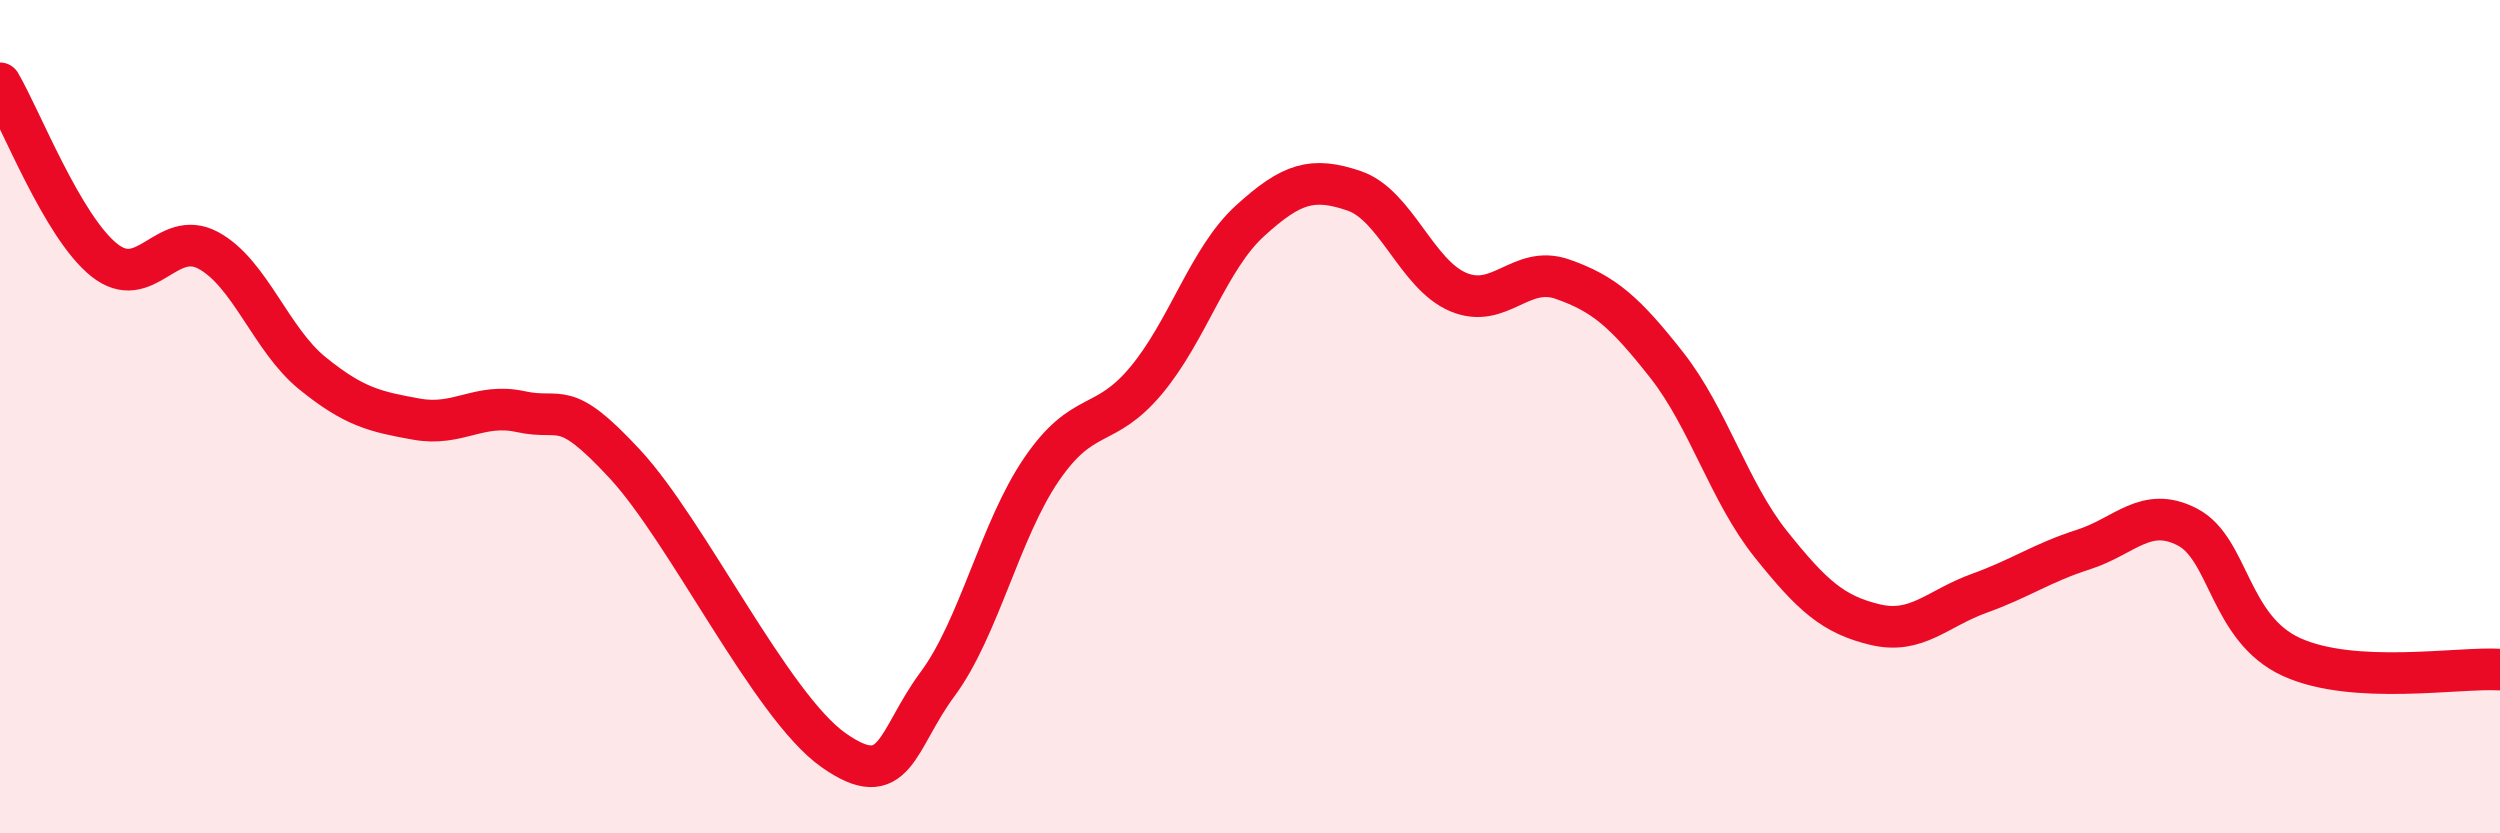
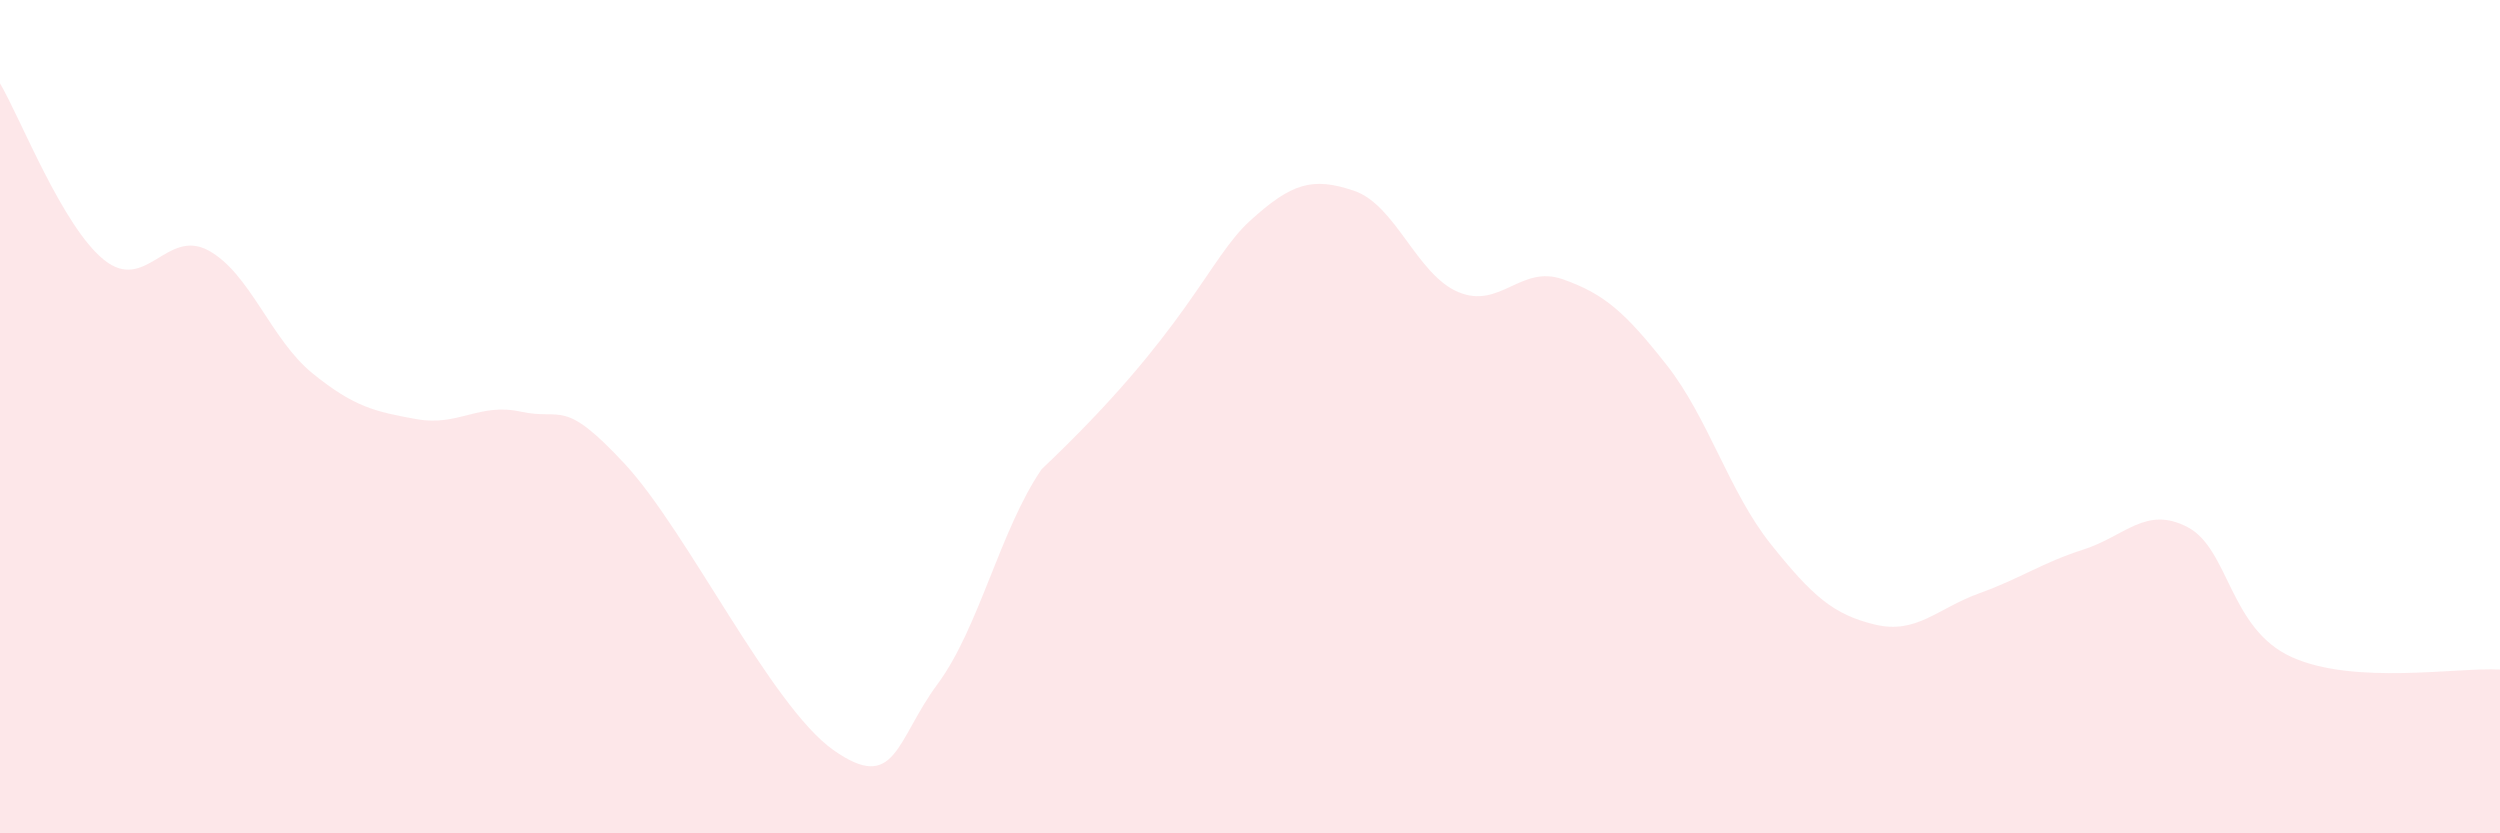
<svg xmlns="http://www.w3.org/2000/svg" width="60" height="20" viewBox="0 0 60 20">
-   <path d="M 0,2 C 0.5,2.85 1.5,5.44 2.5,6.24 C 3.5,7.04 4,5.47 5,6.01 C 6,6.55 6.5,8.15 7.5,8.96 C 8.5,9.77 9,9.88 10,10.06 C 11,10.24 11.5,9.66 12.5,9.88 C 13.5,10.1 13.5,9.52 15,11.14 C 16.5,12.76 18.5,16.94 20,18 C 21.5,19.06 21.5,17.77 22.5,16.42 C 23.5,15.07 24,12.72 25,11.26 C 26,9.8 26.5,10.33 27.5,9.14 C 28.5,7.95 29,6.21 30,5.3 C 31,4.39 31.5,4.24 32.5,4.58 C 33.5,4.92 34,6.59 35,7.01 C 36,7.43 36.5,6.35 37.5,6.7 C 38.5,7.05 39,7.49 40,8.76 C 41,10.03 41.5,11.81 42.5,13.06 C 43.5,14.31 44,14.75 45,14.99 C 46,15.23 46.5,14.6 47.5,14.24 C 48.5,13.88 49,13.51 50,13.19 C 51,12.87 51.5,12.13 52.5,12.65 C 53.5,13.17 53.5,15.09 55,15.77 C 56.5,16.45 59,16.01 60,16.07L60 20L0 20Z" fill="#EB0A25" opacity="0.1" stroke-linecap="round" stroke-linejoin="round" />
-   <path d="M 0,2 C 0.5,2.85 1.5,5.44 2.5,6.24 C 3.5,7.04 4,5.47 5,6.01 C 6,6.55 6.5,8.15 7.5,8.96 C 8.5,9.77 9,9.88 10,10.06 C 11,10.24 11.5,9.66 12.5,9.88 C 13.5,10.1 13.5,9.52 15,11.14 C 16.5,12.76 18.5,16.94 20,18 C 21.5,19.06 21.5,17.77 22.5,16.42 C 23.5,15.07 24,12.72 25,11.26 C 26,9.8 26.5,10.33 27.5,9.14 C 28.5,7.95 29,6.21 30,5.3 C 31,4.39 31.5,4.24 32.5,4.58 C 33.5,4.92 34,6.59 35,7.01 C 36,7.43 36.5,6.35 37.5,6.7 C 38.5,7.05 39,7.49 40,8.76 C 41,10.03 41.5,11.81 42.5,13.06 C 43.5,14.31 44,14.75 45,14.99 C 46,15.23 46.5,14.6 47.5,14.24 C 48.5,13.88 49,13.51 50,13.19 C 51,12.87 51.5,12.13 52.5,12.65 C 53.5,13.17 53.5,15.09 55,15.77 C 56.5,16.45 59,16.01 60,16.07" stroke="#EB0A25" stroke-width="1" fill="none" stroke-linecap="round" stroke-linejoin="round" />
+   <path d="M 0,2 C 0.5,2.85 1.5,5.44 2.5,6.24 C 3.5,7.04 4,5.47 5,6.01 C 6,6.55 6.5,8.15 7.5,8.96 C 8.5,9.77 9,9.88 10,10.06 C 11,10.24 11.5,9.66 12.5,9.88 C 13.5,10.1 13.5,9.52 15,11.14 C 16.5,12.76 18.5,16.94 20,18 C 21.5,19.06 21.5,17.77 22.5,16.42 C 23.5,15.07 24,12.72 25,11.26 C 28.5,7.95 29,6.21 30,5.3 C 31,4.39 31.5,4.24 32.5,4.58 C 33.5,4.92 34,6.59 35,7.01 C 36,7.43 36.5,6.35 37.5,6.7 C 38.5,7.05 39,7.49 40,8.76 C 41,10.03 41.5,11.81 42.5,13.06 C 43.5,14.31 44,14.75 45,14.99 C 46,15.23 46.5,14.6 47.5,14.24 C 48.5,13.88 49,13.51 50,13.19 C 51,12.87 51.5,12.13 52.5,12.65 C 53.5,13.17 53.5,15.09 55,15.77 C 56.5,16.45 59,16.01 60,16.07L60 20L0 20Z" fill="#EB0A25" opacity="0.1" stroke-linecap="round" stroke-linejoin="round" />
</svg>